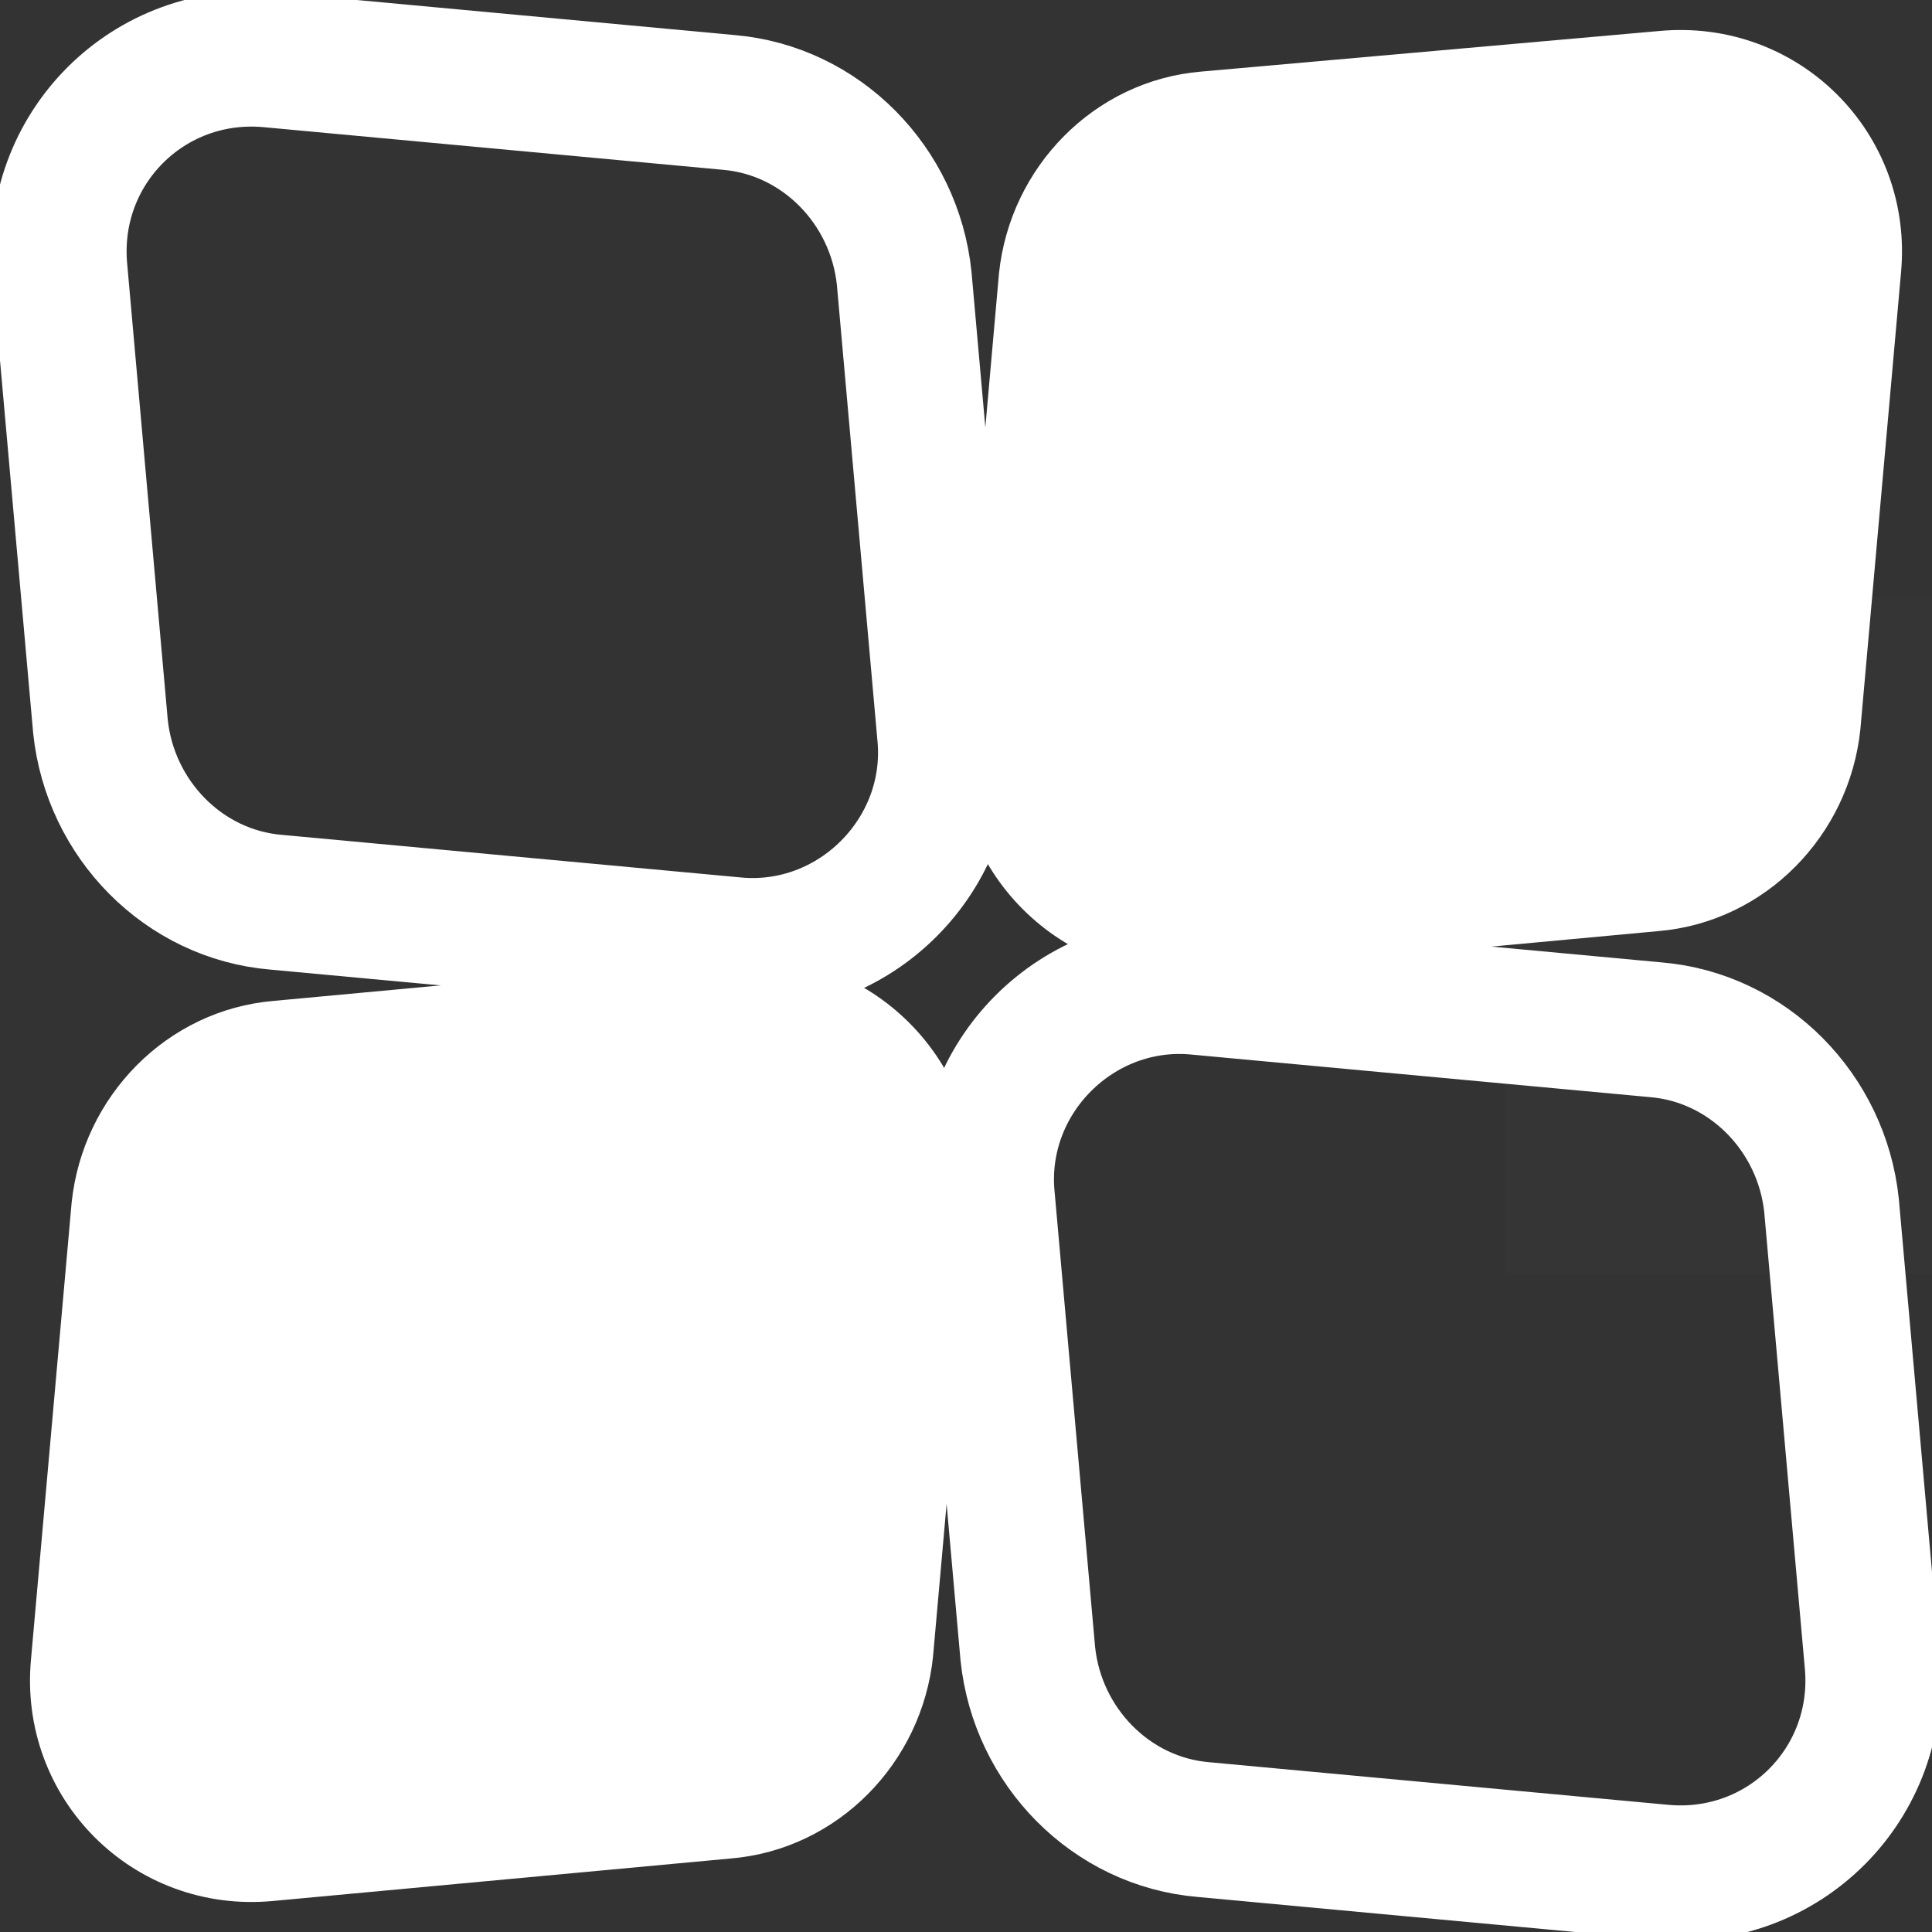
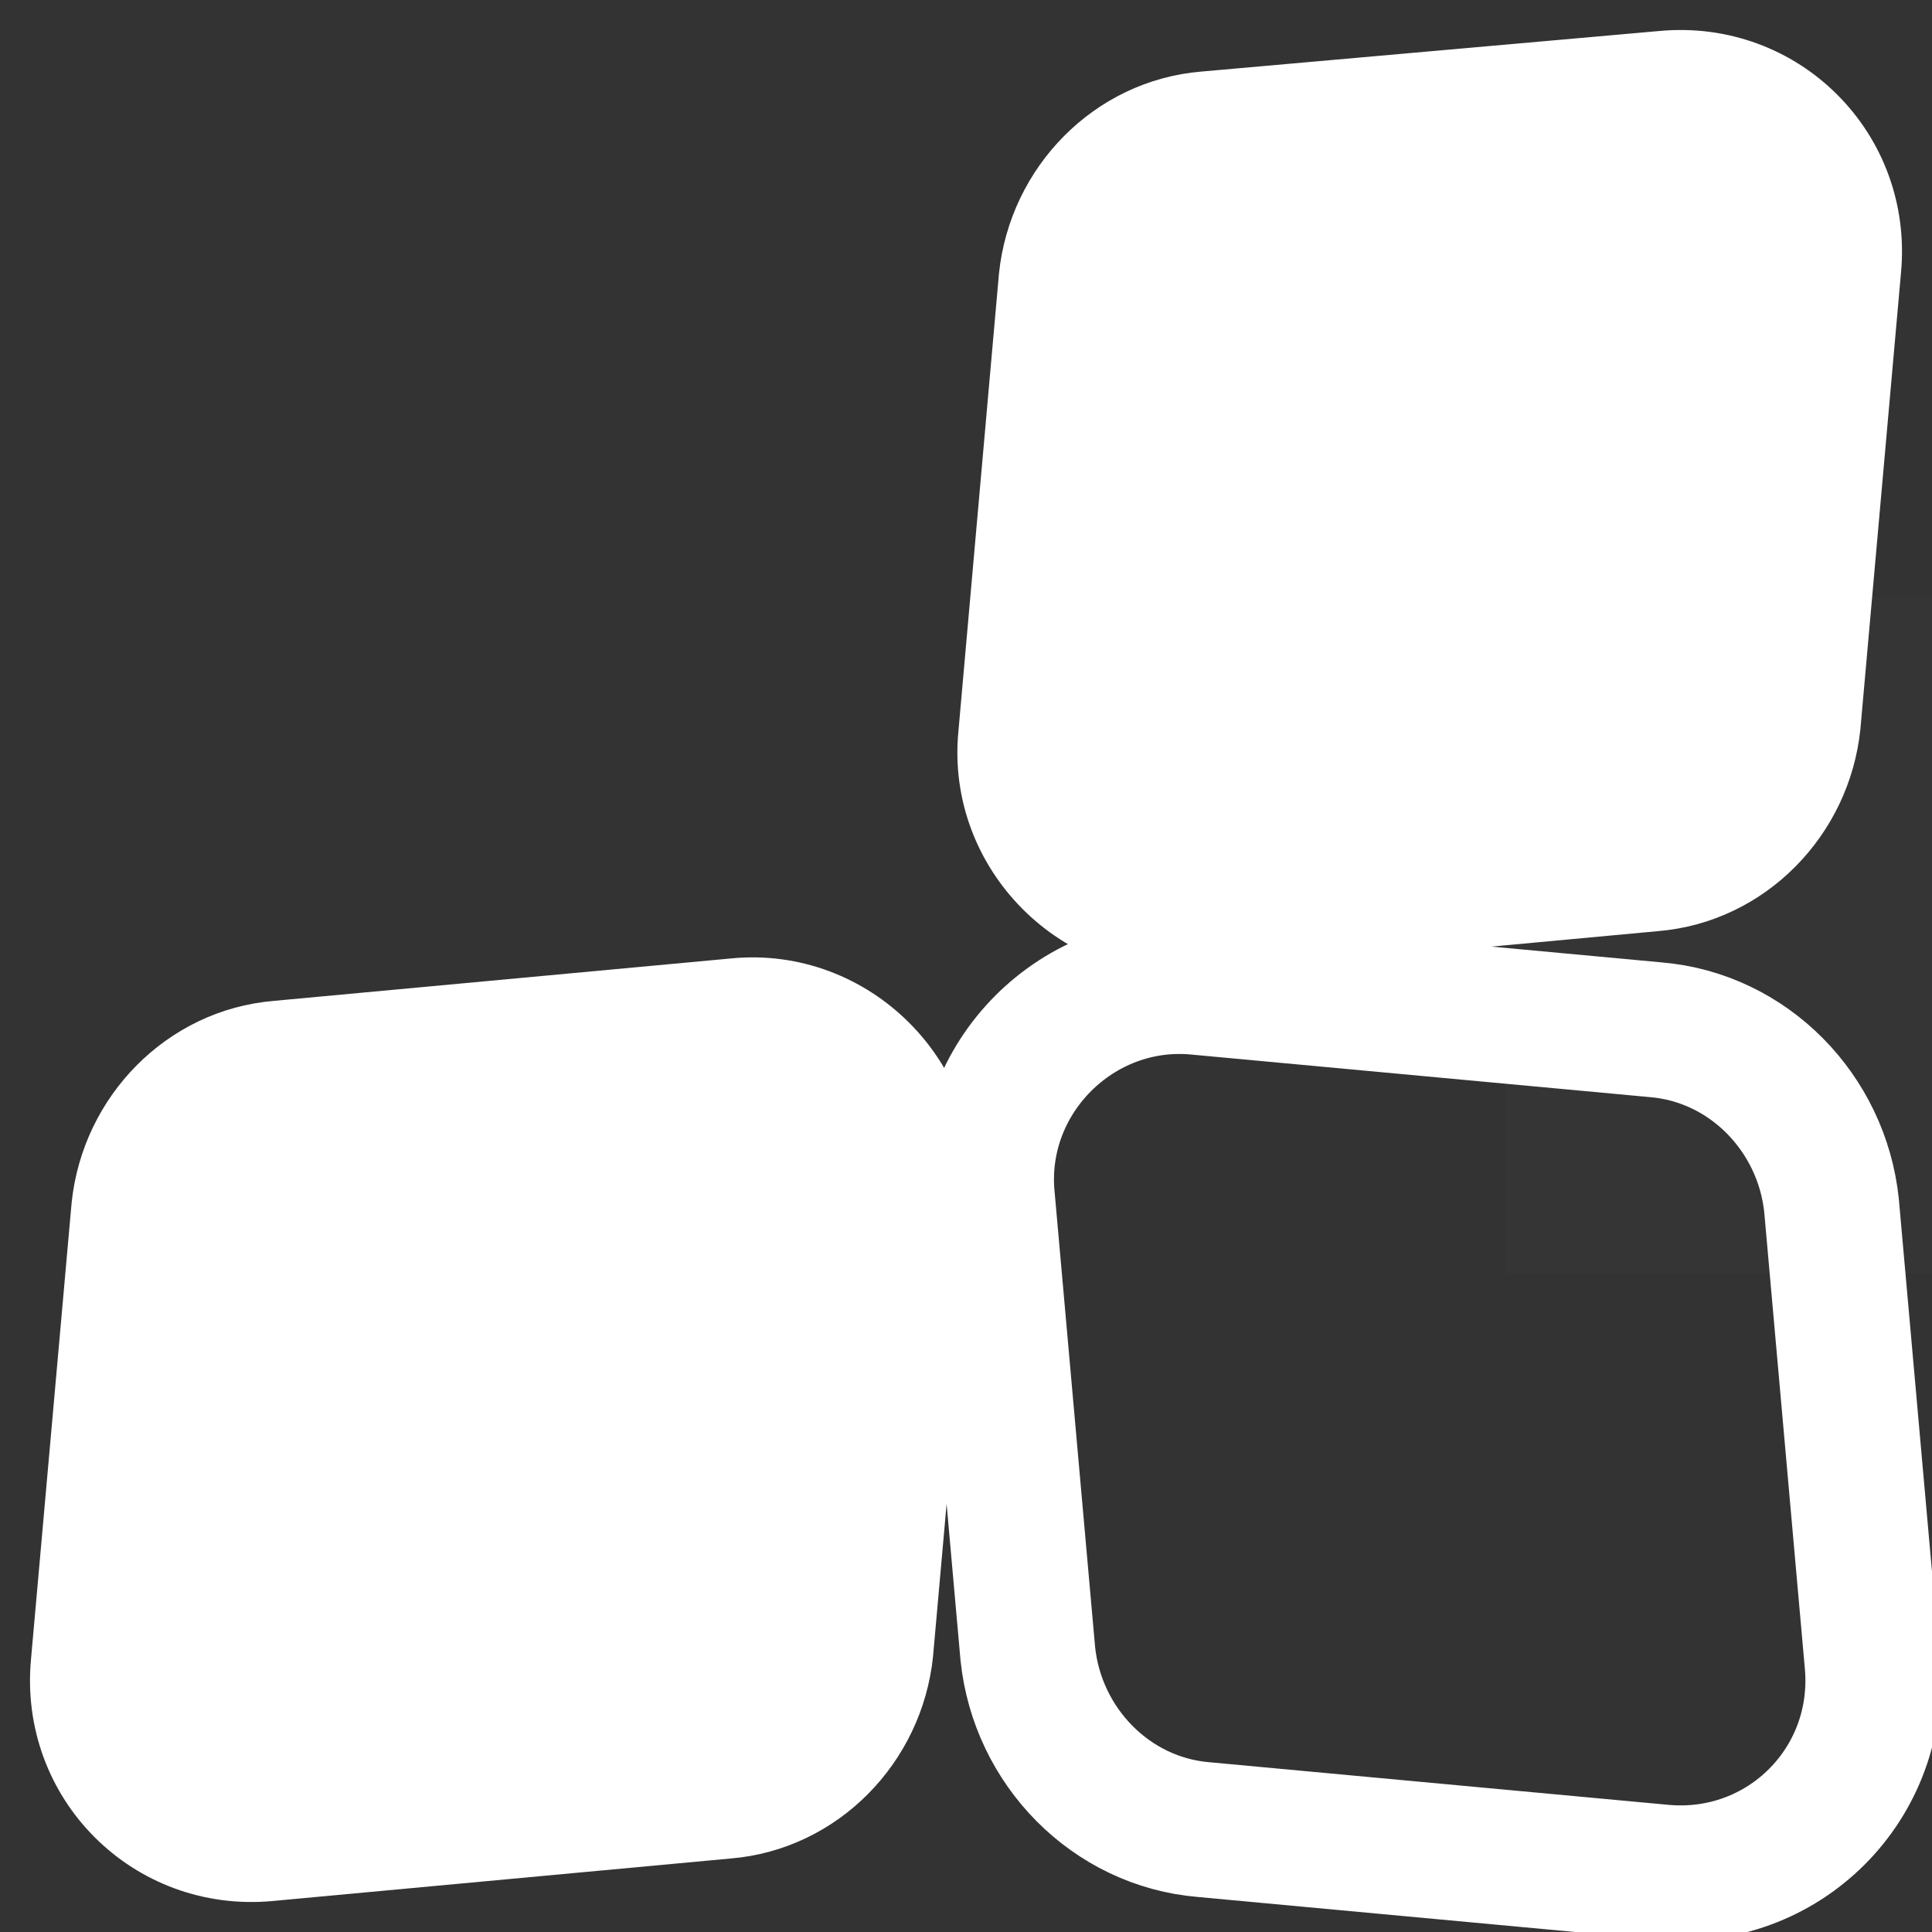
<svg xmlns="http://www.w3.org/2000/svg" xmlns:ns1="http://sodipodi.sourceforge.net/DTD/sodipodi-0.dtd" xmlns:ns2="http://www.inkscape.org/namespaces/inkscape" version="1.1" id="svg5" x="0px" y="0px" viewBox="0 0 100 100" style="enable-background:new 0 0 100 100;" xml:space="preserve">
  <rect x="0" y="0" width="100" height="100" fill="#333333" stroke="none" />
  <style type="text/css">
	.st0{fill:none;stroke:#FFFFFF;stroke-width:7;stroke-linecap:round;stroke-linejoin:round;stroke-miterlimit:15.118;}
	.st1{fill:#FFFFFF;stroke:#FFFFFF;stroke-width:3;stroke-linecap:round;stroke-linejoin:round;stroke-miterlimit:15.118;}
	.st2{fill:#FFFFFF;fill-opacity:1.000000e-02;}
</style>
  <ns1:namedview bordercolor="#666666" borderopacity="1.0" id="namedview7" ns2:current-layer="layer1" ns2:cx="133.42331" ns2:cy="71.172029" ns2:document-units="px" ns2:pagecheckerboard="0" ns2:pageopacity="0.0" ns2:pageshadow="2" ns2:window-height="1001" ns2:window-maximized="1" ns2:window-width="1920" ns2:window-x="-9" ns2:window-y="-9" ns2:zoom="2.5782601" pagecolor="#ffffff" showgrid="false" units="px" width="100px">
	</ns1:namedview>
  <g id="layer1" ns2:groupmode="layer" ns2:label="闂傚倸鍊搁崐鐑芥倿閿曞倸绠栭柛娲栫壕鍧楁煛鐏炶鍔氱痪鎯ф健閺岀喖骞嗛弶鍟冩捇鏌">
-     <path id="rect7840" ns1:nodetypes="ccccc" class="st0" d="M14,3.1l23.7,2.2c4.8,0.4,8.6,4.3,9.1,9.1L48.9,38   c0.6,6.2-4.7,11.5-10.9,10.9l-23.7-2.2c-4.8-0.4-8.6-4.3-9.1-9.1L3.1,14C2.5,7.7,7.7,2.5,14,3.1z" />
-     <path id="rect7840-8" ns1:nodetypes="ccccc" class="st1" d="M86,3.1L62.3,5.2c-4.8,0.4-8.6,4.3-9.1,9.1L51.1,38   c-0.6,6.2,4.7,11.5,10.9,10.9l23.7-2.2c4.8-0.4,8.6-4.3,9.1-9.1L96.9,14C97.5,7.7,92.3,2.5,86,3.1z" />
+     <path id="rect7840-8" ns1:nodetypes="ccccc" class="st1" d="M86,3.1L62.3,5.2c-4.8,0.4-8.6,4.3-9.1,9.1L51.1,38   c-0.6,6.2,4.7,11.5,10.9,10.9l23.7-2.2c4.8-0.4,8.6-4.3,9.1-9.1L96.9,14C97.5,7.7,92.3,2.5,86,3.1" />
    <path id="rect7840-8-7" ns1:nodetypes="ccccc" class="st0" d="M86,96.9l-23.7-2.2c-4.8-0.4-8.6-4.3-9.1-9.1L51.1,62   c-0.6-6.2,4.7-11.5,10.9-10.9l23.7,2.2c4.8,0.4,8.6,4.3,9.1,9.1L96.9,86C97.5,92.3,92.3,97.5,86,96.9z" />
    <path id="rect7840-8-7-5" ns1:nodetypes="ccccc" class="st1" d="M14,96.9l23.7-2.2c4.8-0.4,8.6-4.3,9.1-9.1L48.9,62   c0.6-6.2-4.7-11.5-10.9-10.9l-23.7,2.2c-4.8,0.4-8.6,4.3-9.1,9.1L3.1,86C2.5,92.3,7.7,97.5,14,96.9z" />
  </g>
  <rect x="77.9" y="30.9" class="st2" width="35" height="35" />
</svg>